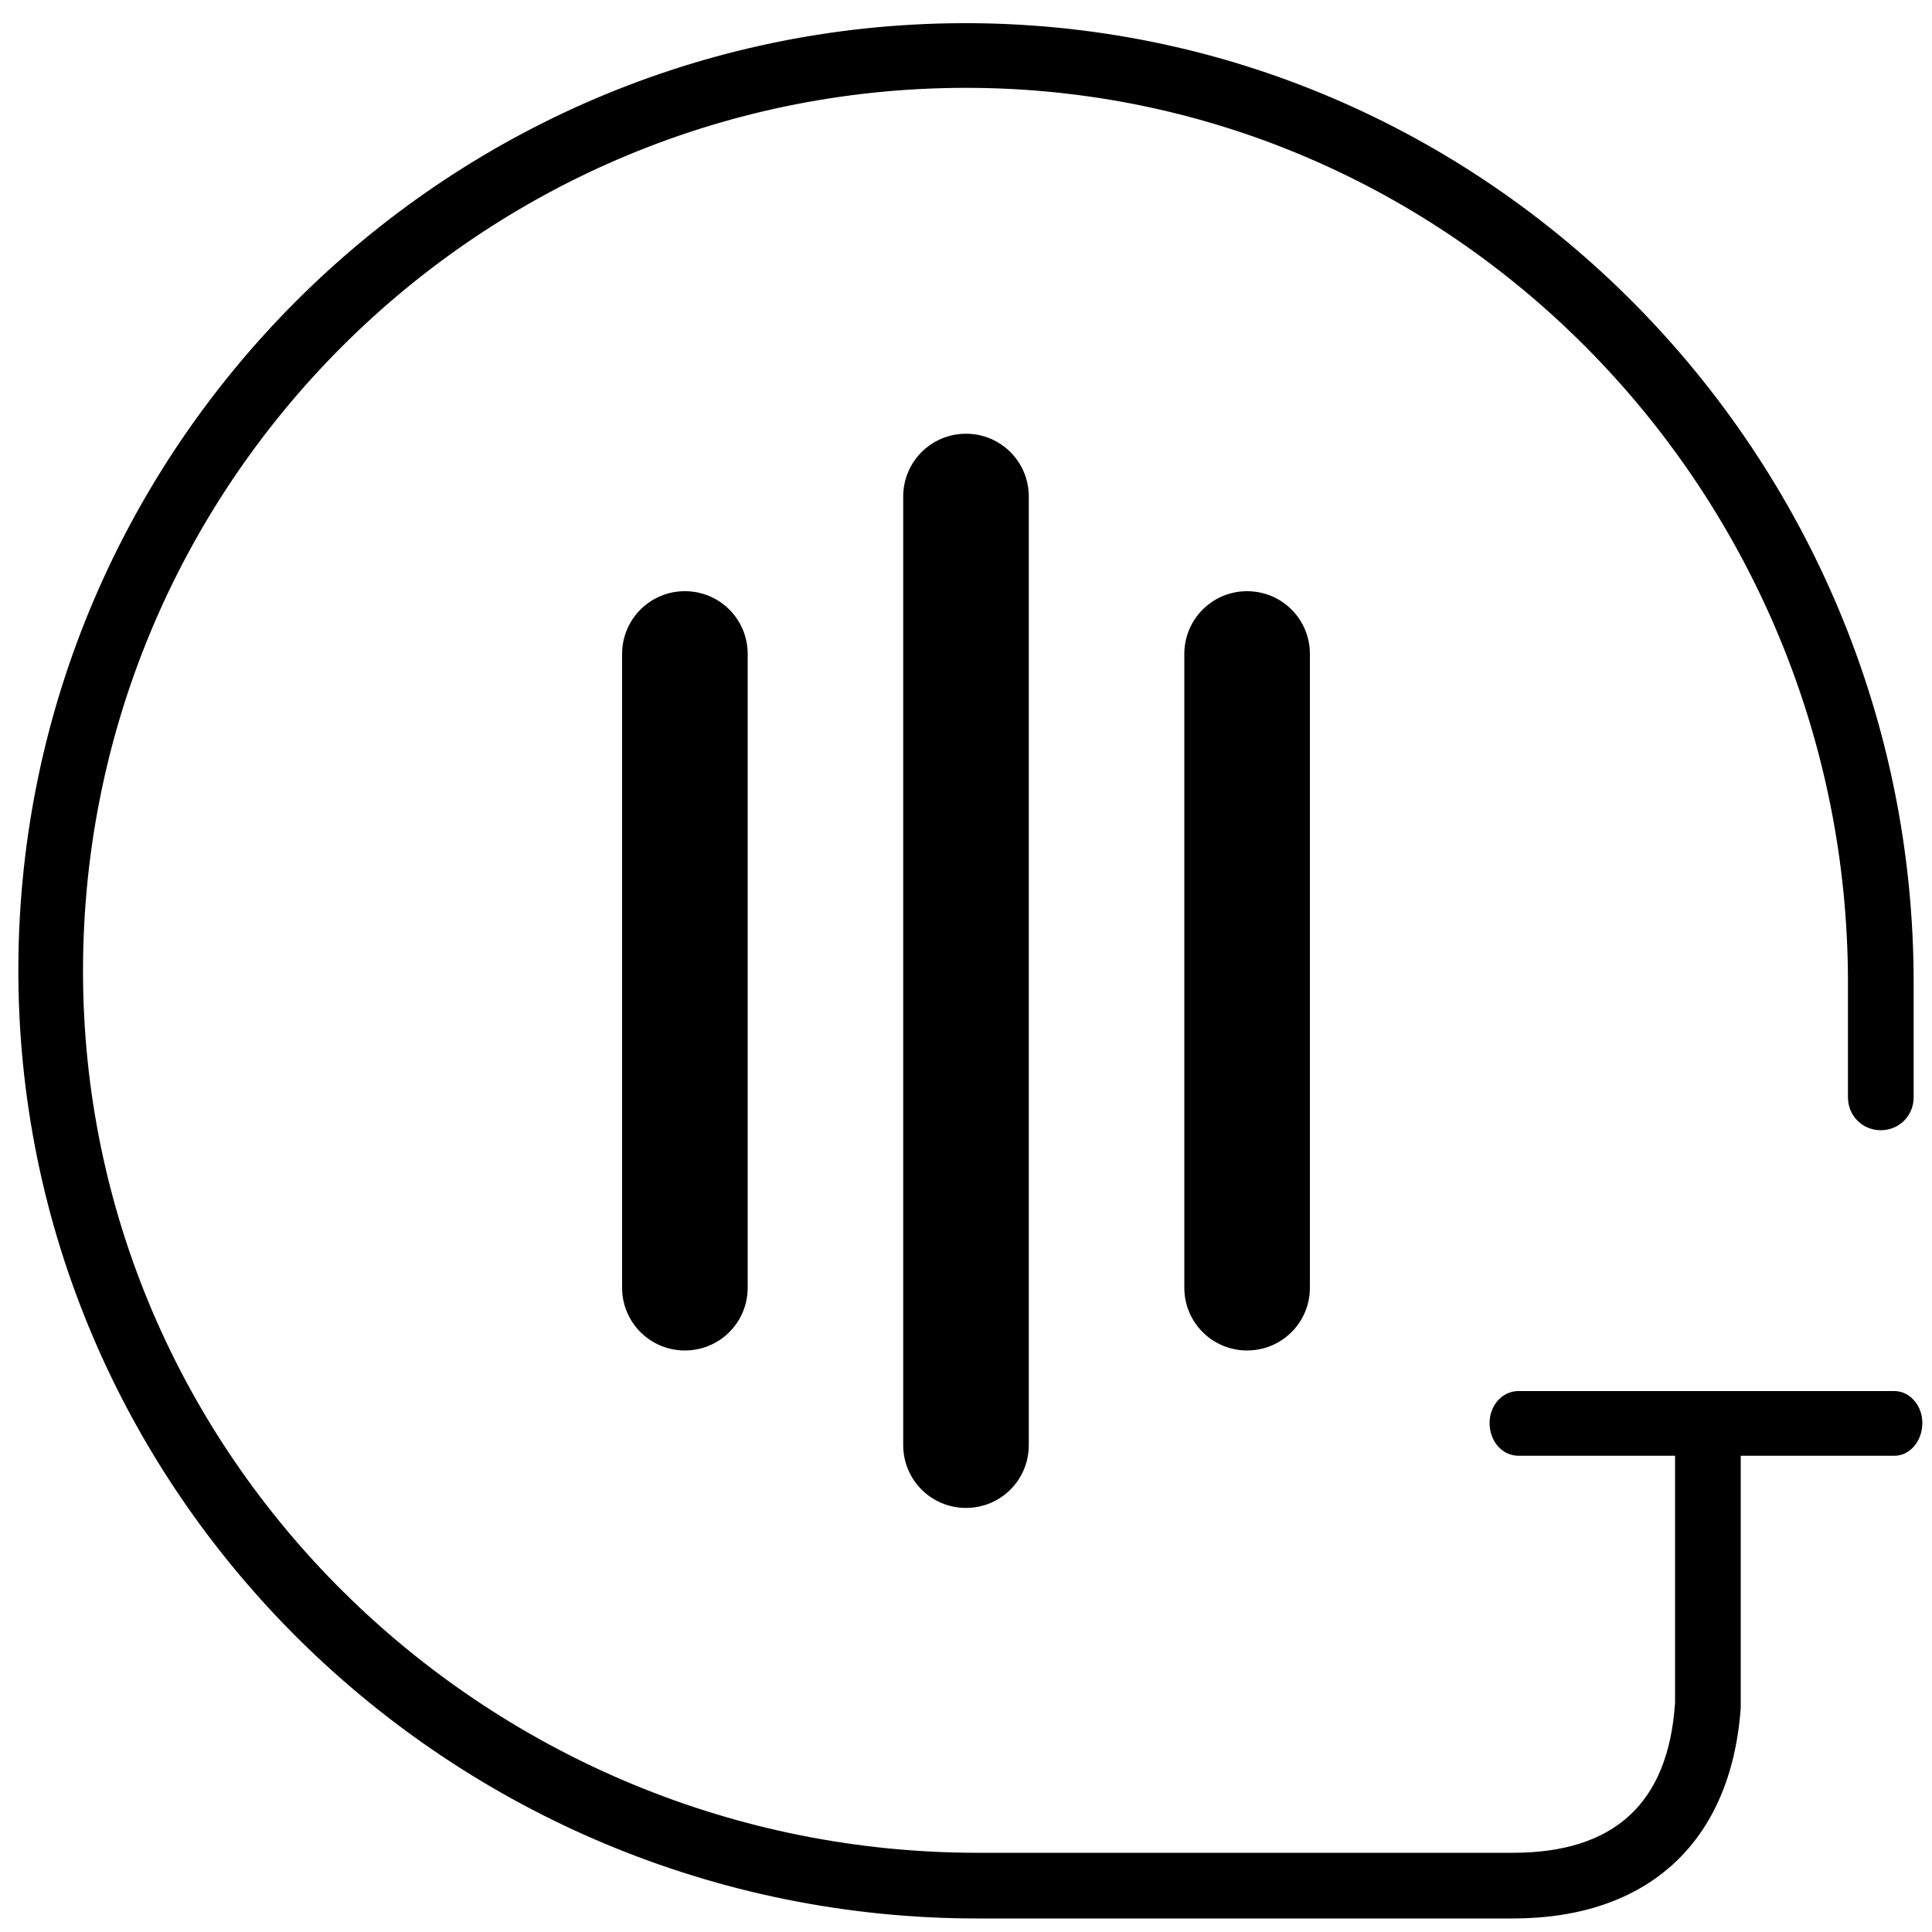
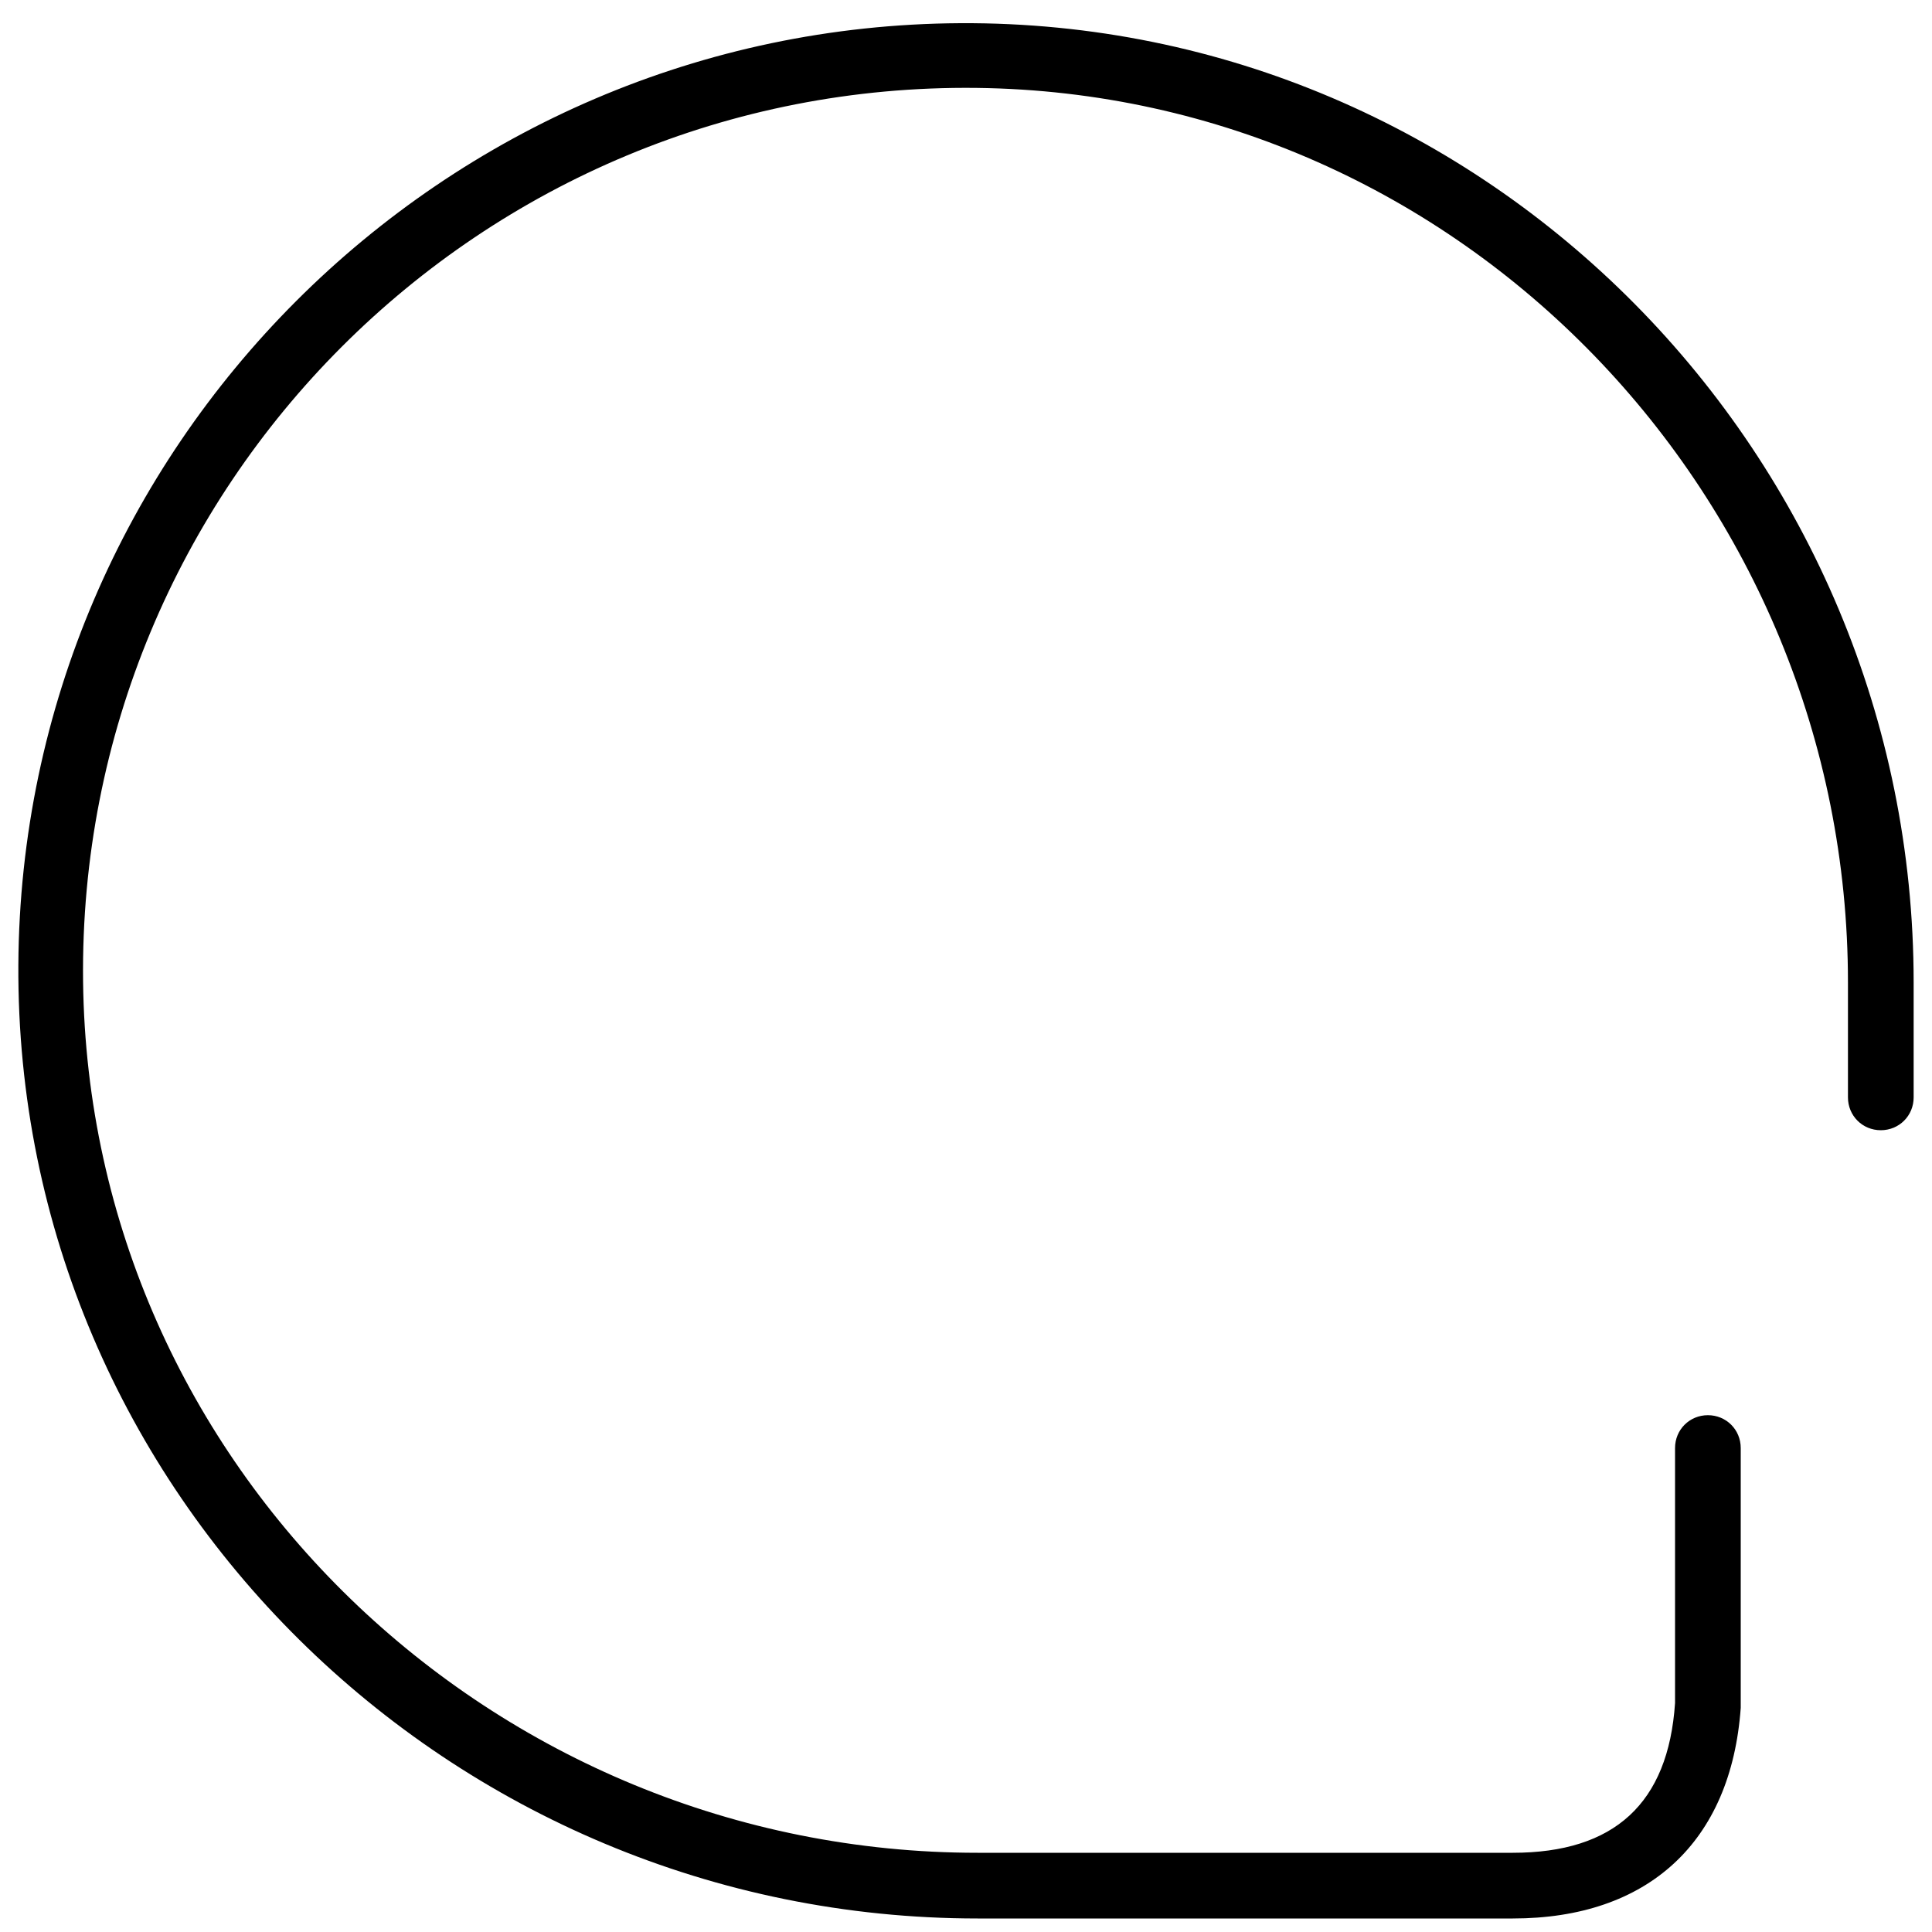
<svg xmlns="http://www.w3.org/2000/svg" t="1730828526775" class="icon" viewBox="0 0 1024 1024" version="1.1" p-id="16267" width="200" height="200">
  <path d="M801.792 1016.832h-283.648c-279.552 0-509.952-225.792-508.416-505.344 1.536-274.432 224.768-497.664 499.2-499.2 279.552-1.536 505.344 228.864 505.344 508.416v60.928c0 9.728-7.68 17.408-17.408 17.408s-17.408-7.68-17.408-17.408v-60.928c0-257.024-204.8-471.04-461.824-474.112C254.976 43.52 40.96 257.536 44.032 520.192c3.072 257.024 217.088 461.824 474.112 461.824h283.648c53.76 0 82.432-26.112 86.016-79.36v-135.168c0-9.728 7.68-17.408 17.408-17.408s17.408 7.68 17.408 17.408v137.728c-5.12 71.168-49.152 111.616-120.832 111.616z" p-id="16268" />
-   <path d="M512 799.232c-18.432 0-33.28-14.848-33.28-33.28V263.168c0-18.432 14.848-33.28 33.28-33.28s33.28 14.848 33.28 33.28v502.784c0 18.432-14.848 33.28-33.28 33.28z m-148.992-83.456c-18.432 0-33.28-14.848-33.28-33.28V346.624c0-18.432 14.848-33.28 33.28-33.28s33.28 14.848 33.28 33.28v335.872c0 18.432-14.848 33.28-33.28 33.28z m297.984 0c-18.432 0-33.28-14.848-33.28-33.28V346.624c0-18.432 14.848-33.28 33.28-33.28s33.28 14.848 33.28 33.28v335.872c0 18.432-14.848 33.28-33.28 33.28zM1004.032 737.28c8.192 0 14.848 7.68 14.848 16.896 0 9.728-6.656 17.408-14.848 17.408h-199.168c-8.704 0-15.36-7.68-15.36-17.408 0-9.216 6.656-16.896 15.36-16.896h199.168z" p-id="16269" />
</svg>